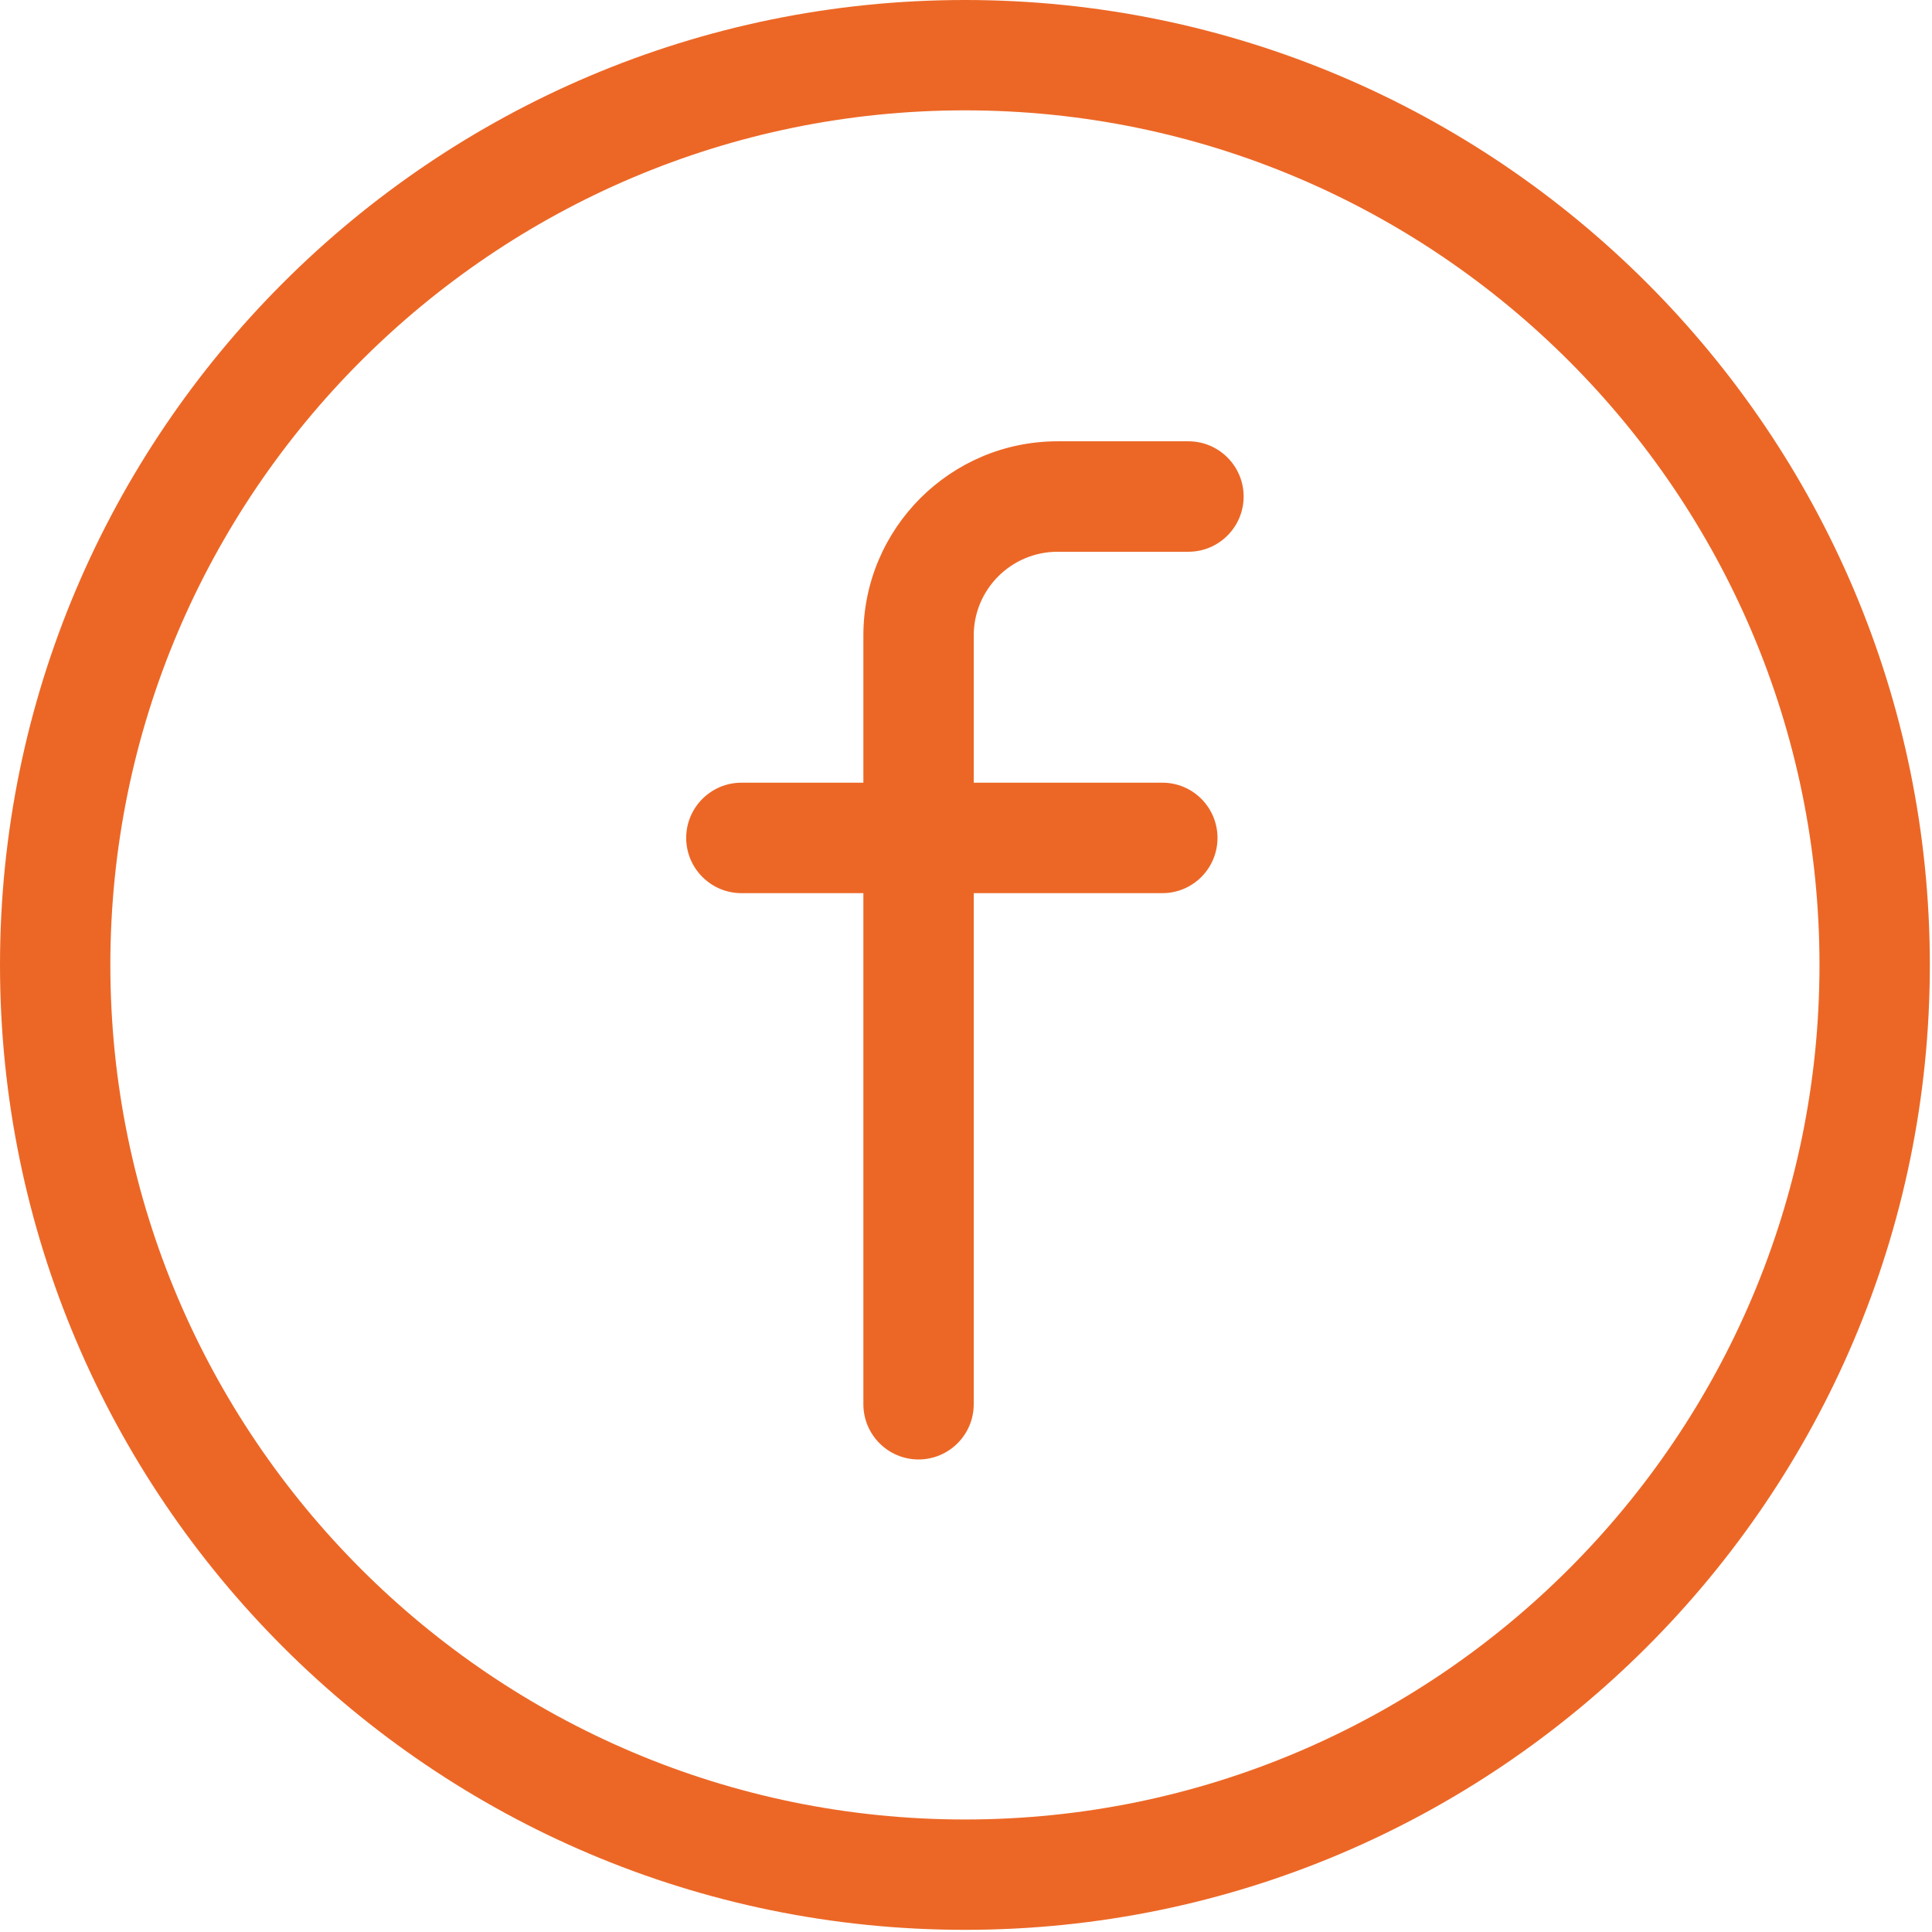
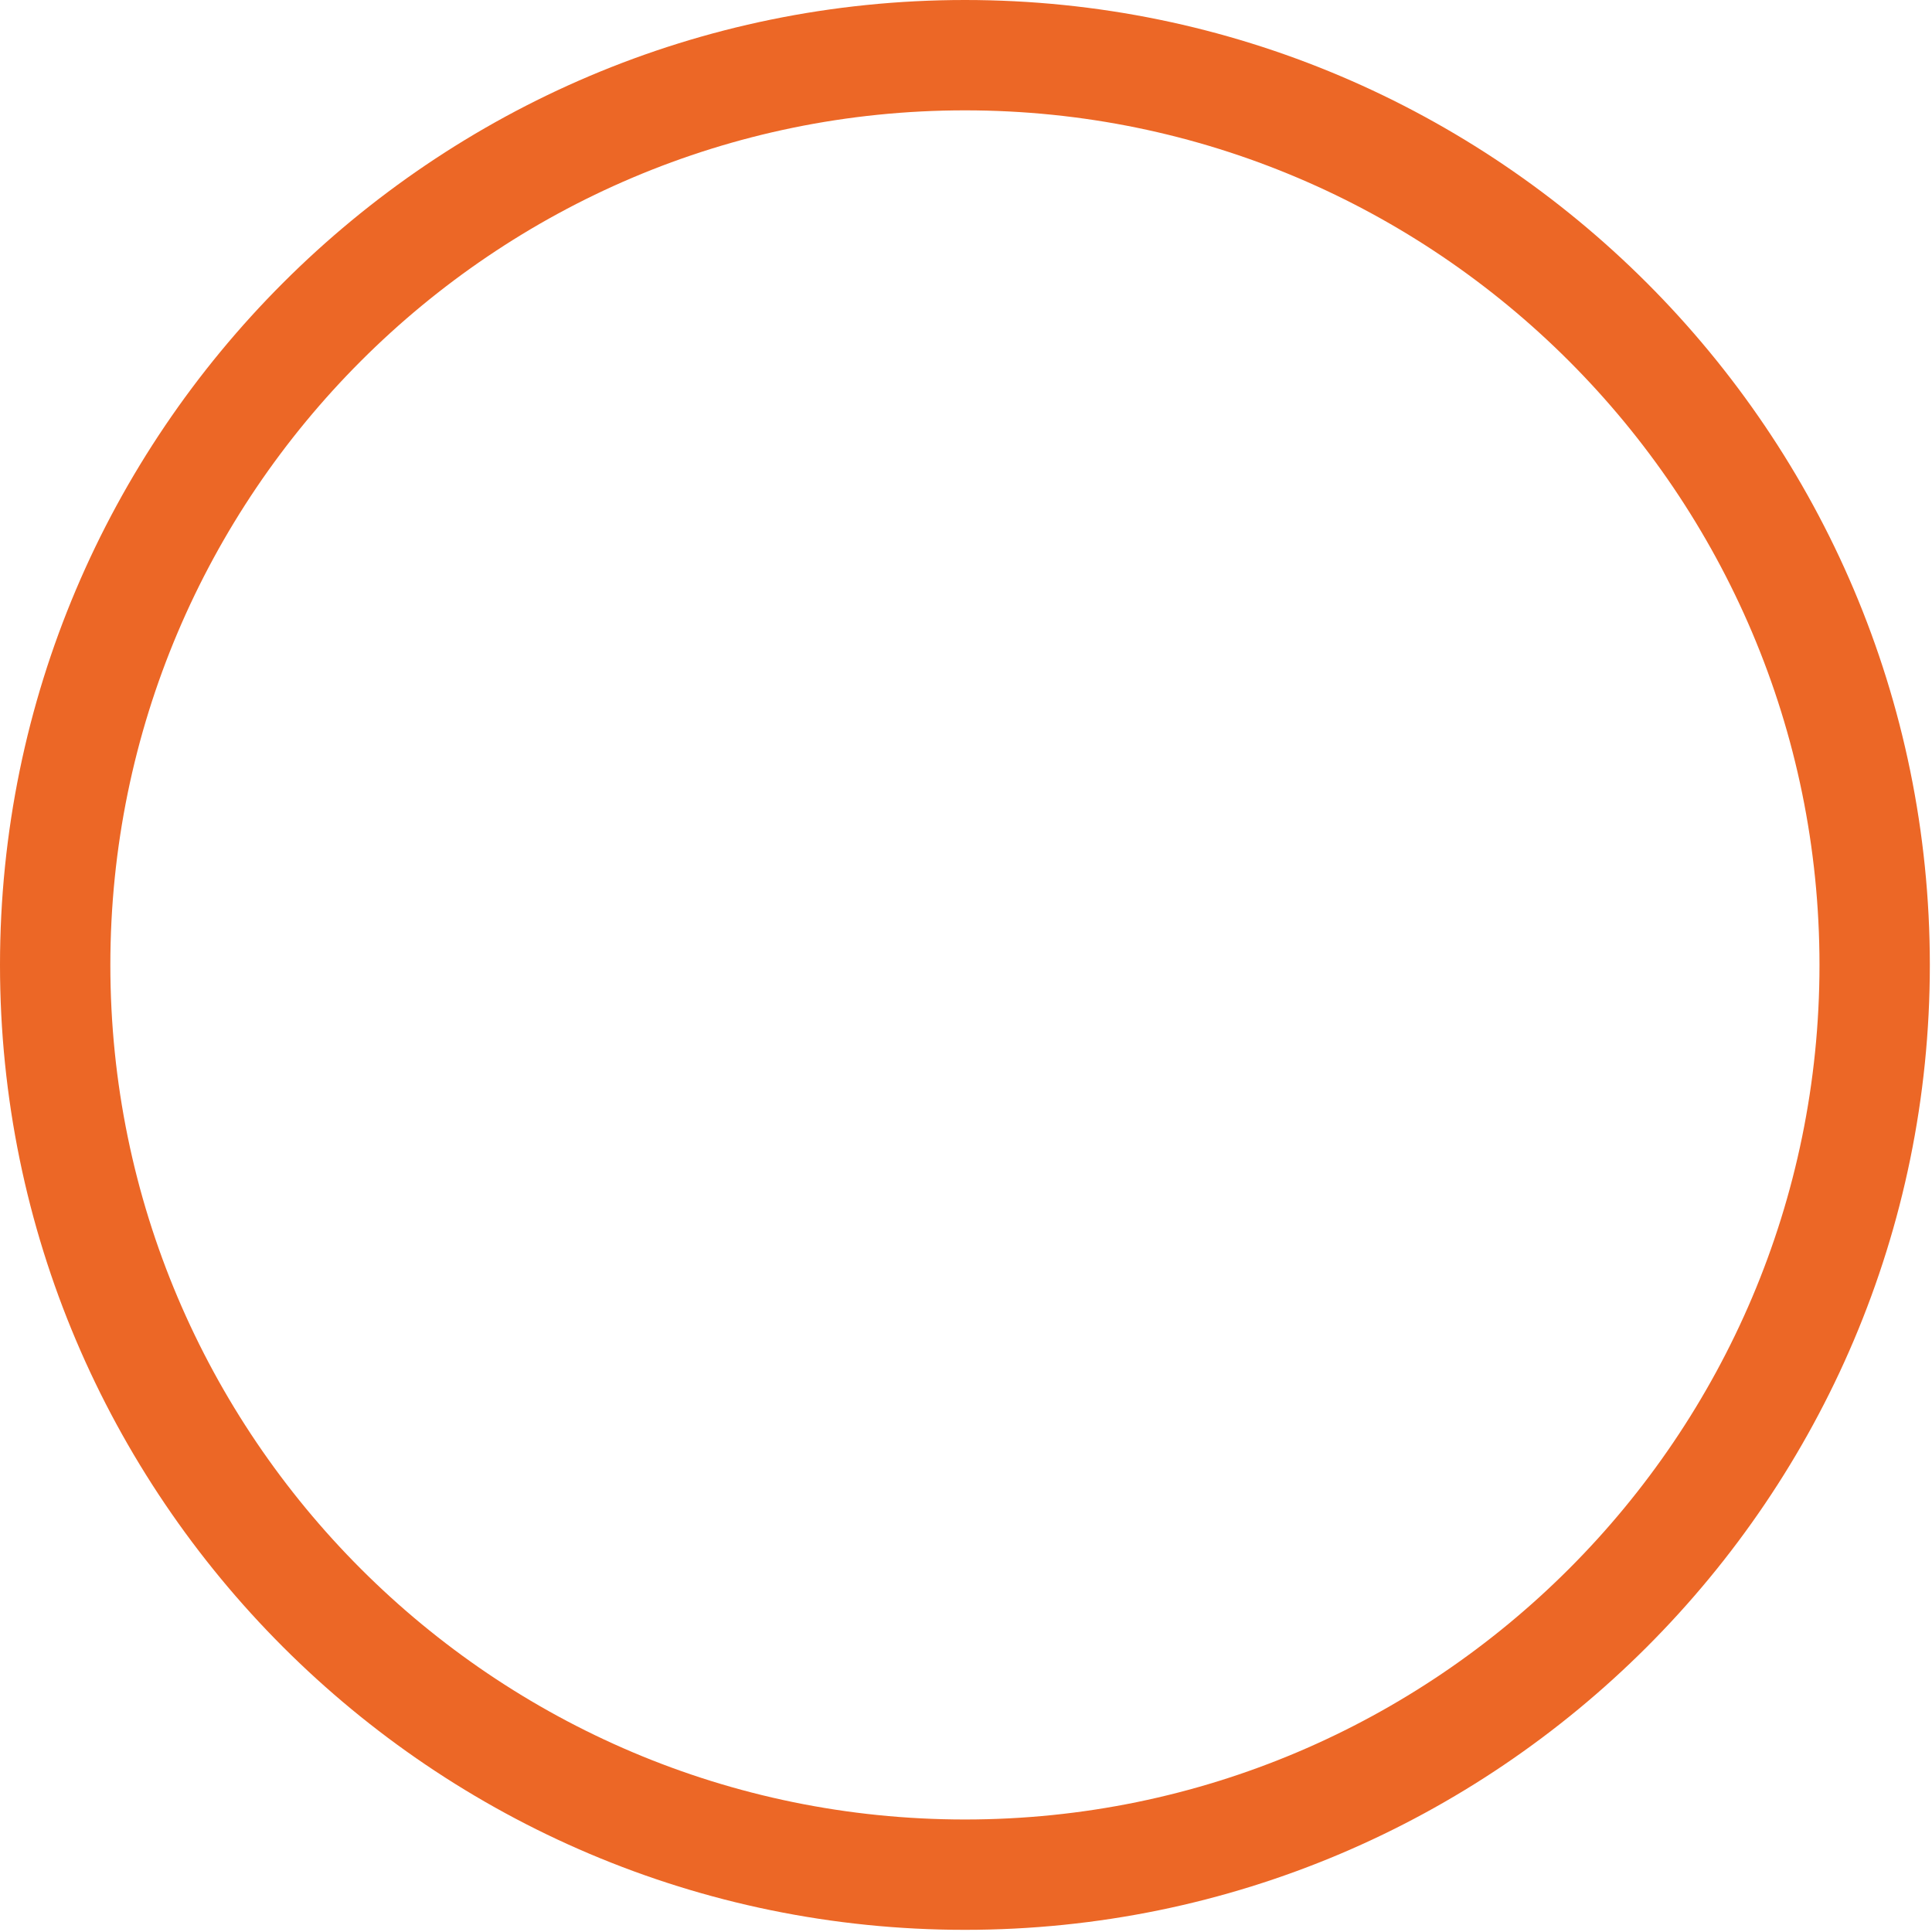
<svg xmlns="http://www.w3.org/2000/svg" width="17px" height="17px" viewBox="0 0 17 17" version="1.1">
  <g id="Symbols" stroke="none" stroke-width="1" fill="none" fill-rule="evenodd">
    <g id="footer" transform="translate(-571, -185)" fill="#EC6726" fill-rule="nonzero">
      <g id="104643-copy" transform="translate(571, 185)">
        <path d="M8.491,0 C3.809,0 0,3.809 0,8.491 C0,13.172 3.809,16.981 8.491,16.981 C13.172,16.981 16.981,13.172 16.981,8.491 C16.981,3.809 13.172,0 8.491,0 Z M8.491,16.01 C4.344,16.01 0.971,12.637 0.971,8.491 C0.971,4.345 4.344,0.971 8.491,0.971 C12.637,0.971 16.01,4.345 16.01,8.491 C16.01,12.637 12.637,16.01 8.491,16.01 Z" id="Shape" />
-         <path d="M10.457,3.883 L9.306,3.883 C8.363,3.883 7.597,4.65 7.597,5.592 L7.597,6.887 L6.524,6.887 C6.256,6.887 6.038,7.105 6.038,7.373 C6.038,7.641 6.256,7.859 6.524,7.859 L7.597,7.859 L7.597,12.356 C7.597,12.624 7.814,12.842 8.082,12.842 C8.351,12.842 8.568,12.624 8.568,12.356 L8.568,7.859 L10.228,7.859 C10.496,7.859 10.713,7.641 10.713,7.373 C10.713,7.105 10.496,6.887 10.228,6.887 L8.568,6.887 L8.568,5.592 C8.568,5.185 8.899,4.855 9.306,4.855 L10.457,4.855 C10.725,4.855 10.943,4.637 10.943,4.369 C10.943,4.101 10.725,3.883 10.457,3.883 Z" id="Path" />
      </g>
    </g>
  </g>
</svg>